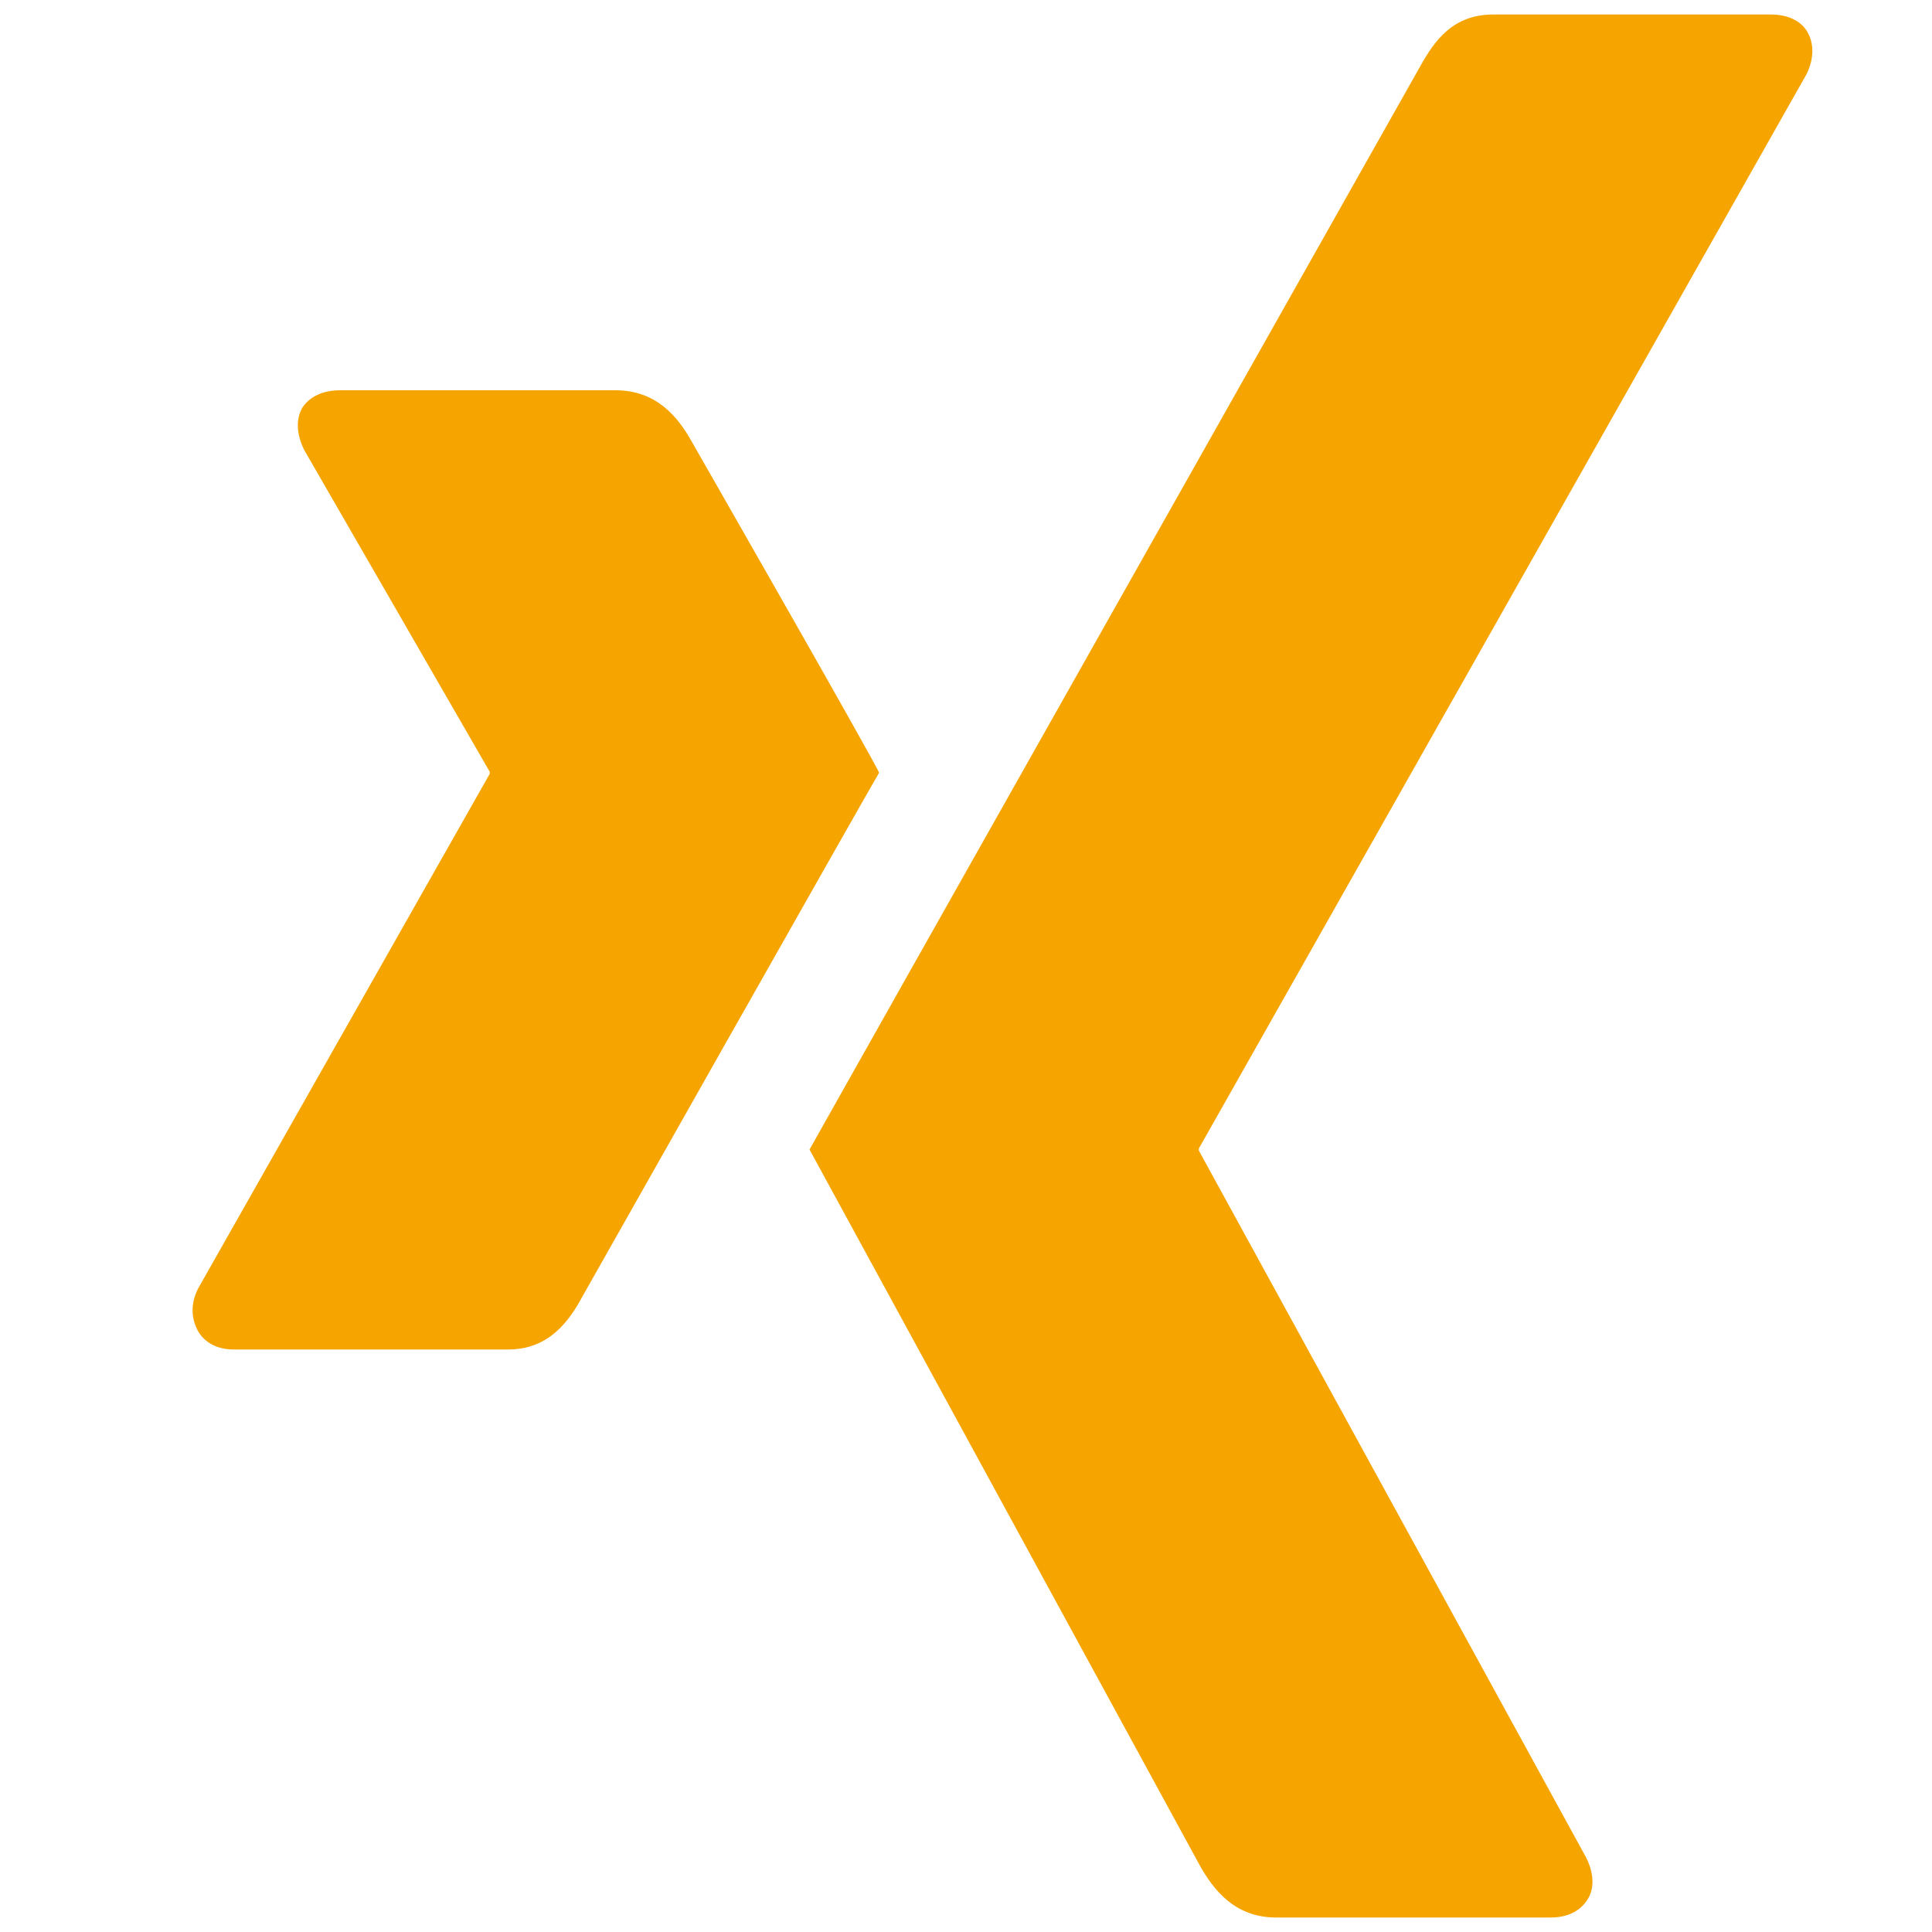
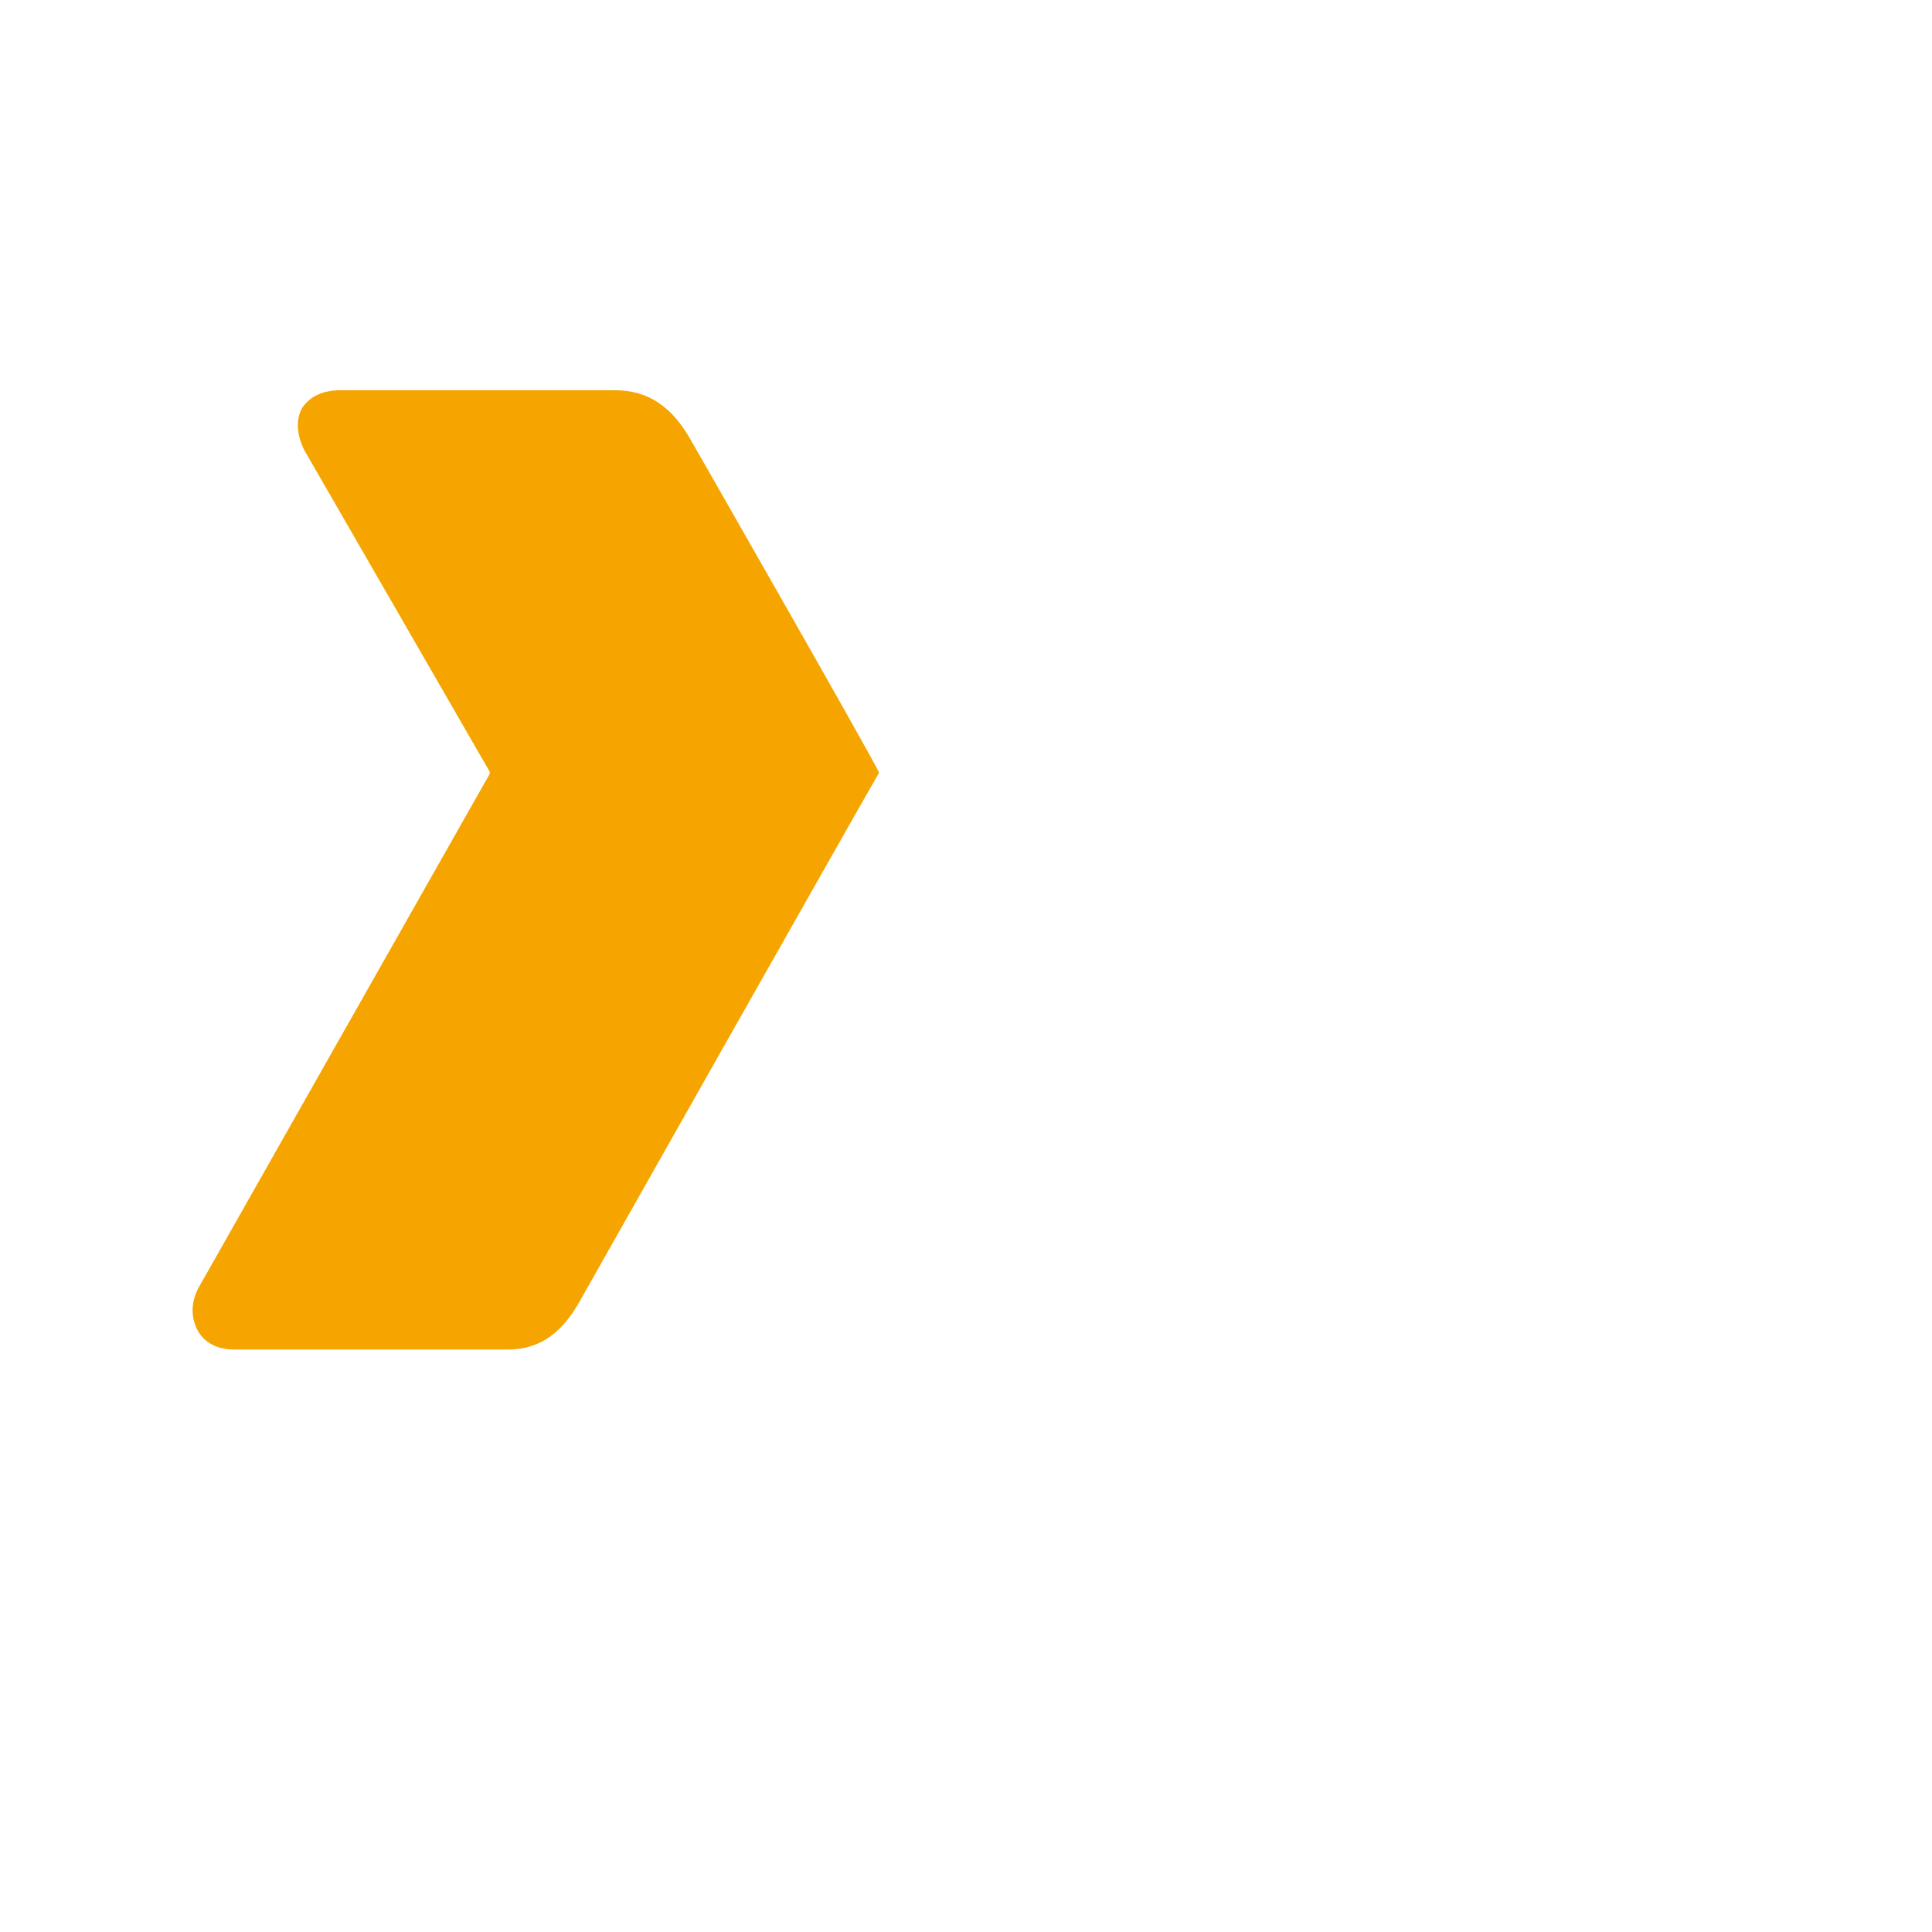
<svg xmlns="http://www.w3.org/2000/svg" version="1.1" id="Ebene_1" x="0px" y="0px" viewBox="0 0 200 200" style="enable-background:new 0 0 200 200;" xml:space="preserve">
  <style type="text/css">
	.st0{fill:#F7A601;}
	.st1{fill:#F6A500;}
</style>
  <path class="st1" d="M35.2,40.4c-1.7,0-3.1,0.6-3.9,1.8c-0.7,1.2-0.6,2.8,0.2,4.4l19.2,33.3c0,0.1,0,0.1,0,0.2l-30.2,53.3  c-0.8,1.6-0.7,3.1,0,4.4c0.7,1.2,2,1.9,3.7,1.9h28.4c4.2,0,6.3-2.9,7.7-5.5c0,0,29.5-52.2,30.7-54.2C91,79.6,71.6,45.7,71.6,45.7  c-1.4-2.5-3.6-5.3-7.9-5.3L35.2,40.4L35.2,40.4z" />
-   <path class="st1" d="M154.6,1.5c-4.2,0-6.1,2.7-7.6,5.4c0,0-61.2,108.5-63.2,112.1c0.1,0.2,40.4,74.1,40.4,74.1  c1.4,2.5,3.6,5.4,7.9,5.4h28.4c1.7,0,3-0.6,3.8-1.8c0.8-1.2,0.7-2.8-0.1-4.4l-40.1-73.2c0-0.1,0-0.1,0-0.2L187,7.7  c0.8-1.6,0.8-3.2,0.1-4.4c-0.7-1.2-2.1-1.8-3.8-1.8L154.6,1.5L154.6,1.5L154.6,1.5L154.6,1.5z" />
</svg>